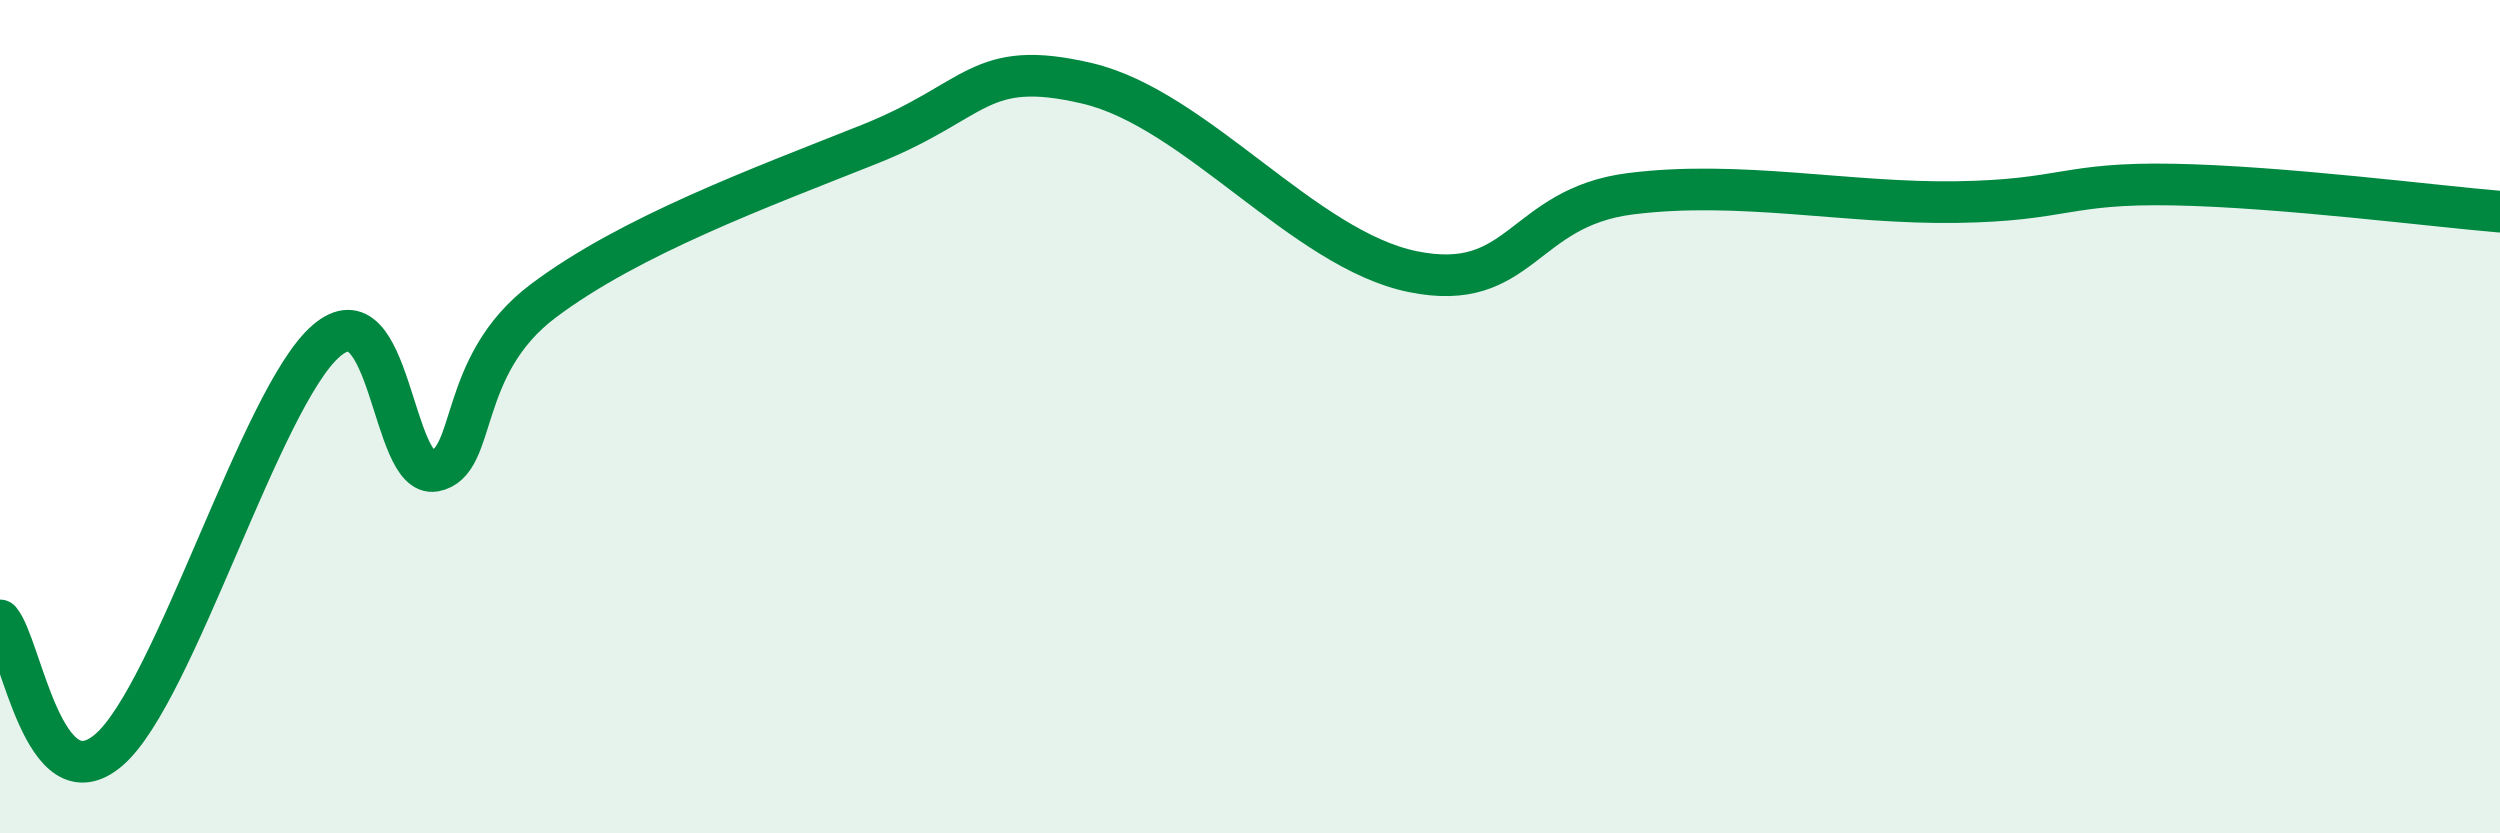
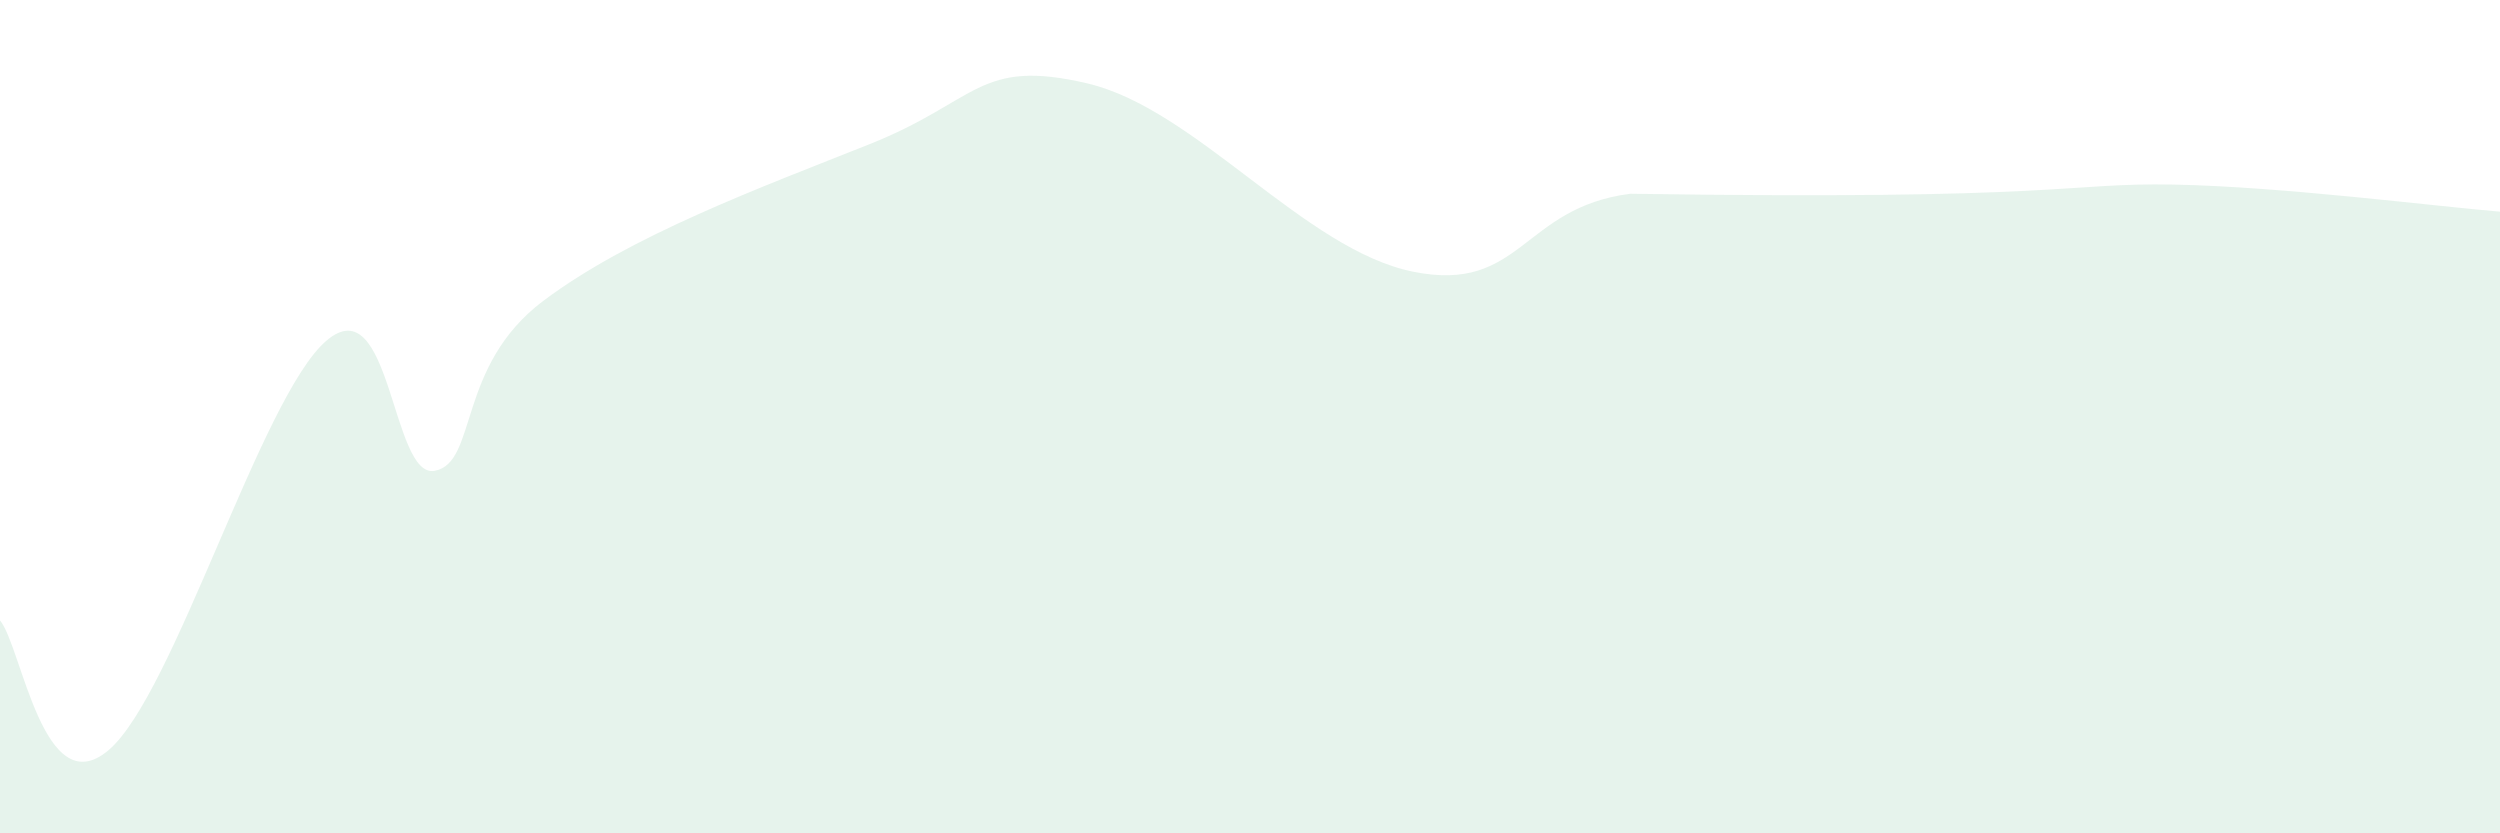
<svg xmlns="http://www.w3.org/2000/svg" width="60" height="20" viewBox="0 0 60 20">
-   <path d="M 0,14.89 C 0.52,15.51 1.04,19.34 2.61,18 C 4.18,16.66 6.27,9.52 7.83,8.18 C 9.39,6.84 9.39,11.49 10.43,11.3 C 11.47,11.11 10.95,8.79 13.04,7.22 C 15.13,5.65 18.26,4.5 20.87,3.46 C 23.48,2.42 23.48,1.39 26.09,2 C 28.7,2.61 31.3,5.99 33.91,6.52 C 36.52,7.05 36.52,4.98 39.13,4.65 C 41.74,4.32 44.35,4.89 46.96,4.85 C 49.57,4.81 49.56,4.38 52.17,4.43 C 54.78,4.48 58.43,4.95 60,5.08L60 20L0 20Z" fill="#008740" opacity="0.1" stroke-linecap="round" stroke-linejoin="round" />
-   <path d="M 0,14.89 C 0.52,15.51 1.04,19.34 2.61,18 C 4.18,16.66 6.27,9.52 7.83,8.18 C 9.39,6.84 9.39,11.49 10.43,11.3 C 11.47,11.11 10.95,8.79 13.04,7.22 C 15.13,5.65 18.26,4.5 20.87,3.46 C 23.48,2.42 23.48,1.39 26.09,2 C 28.7,2.61 31.3,5.99 33.91,6.52 C 36.52,7.05 36.52,4.98 39.13,4.65 C 41.74,4.32 44.35,4.89 46.96,4.85 C 49.57,4.81 49.56,4.38 52.17,4.43 C 54.78,4.48 58.43,4.95 60,5.08" stroke="#008740" stroke-width="1" fill="none" stroke-linecap="round" stroke-linejoin="round" />
+   <path d="M 0,14.89 C 0.52,15.51 1.04,19.34 2.61,18 C 4.18,16.66 6.27,9.52 7.83,8.18 C 9.39,6.84 9.39,11.49 10.43,11.3 C 11.47,11.11 10.95,8.79 13.04,7.22 C 15.13,5.65 18.26,4.5 20.87,3.46 C 23.48,2.42 23.48,1.39 26.09,2 C 28.7,2.61 31.3,5.99 33.91,6.52 C 36.52,7.05 36.52,4.98 39.13,4.65 C 49.57,4.81 49.56,4.38 52.17,4.43 C 54.78,4.48 58.43,4.95 60,5.08L60 20L0 20Z" fill="#008740" opacity="0.1" stroke-linecap="round" stroke-linejoin="round" />
</svg>